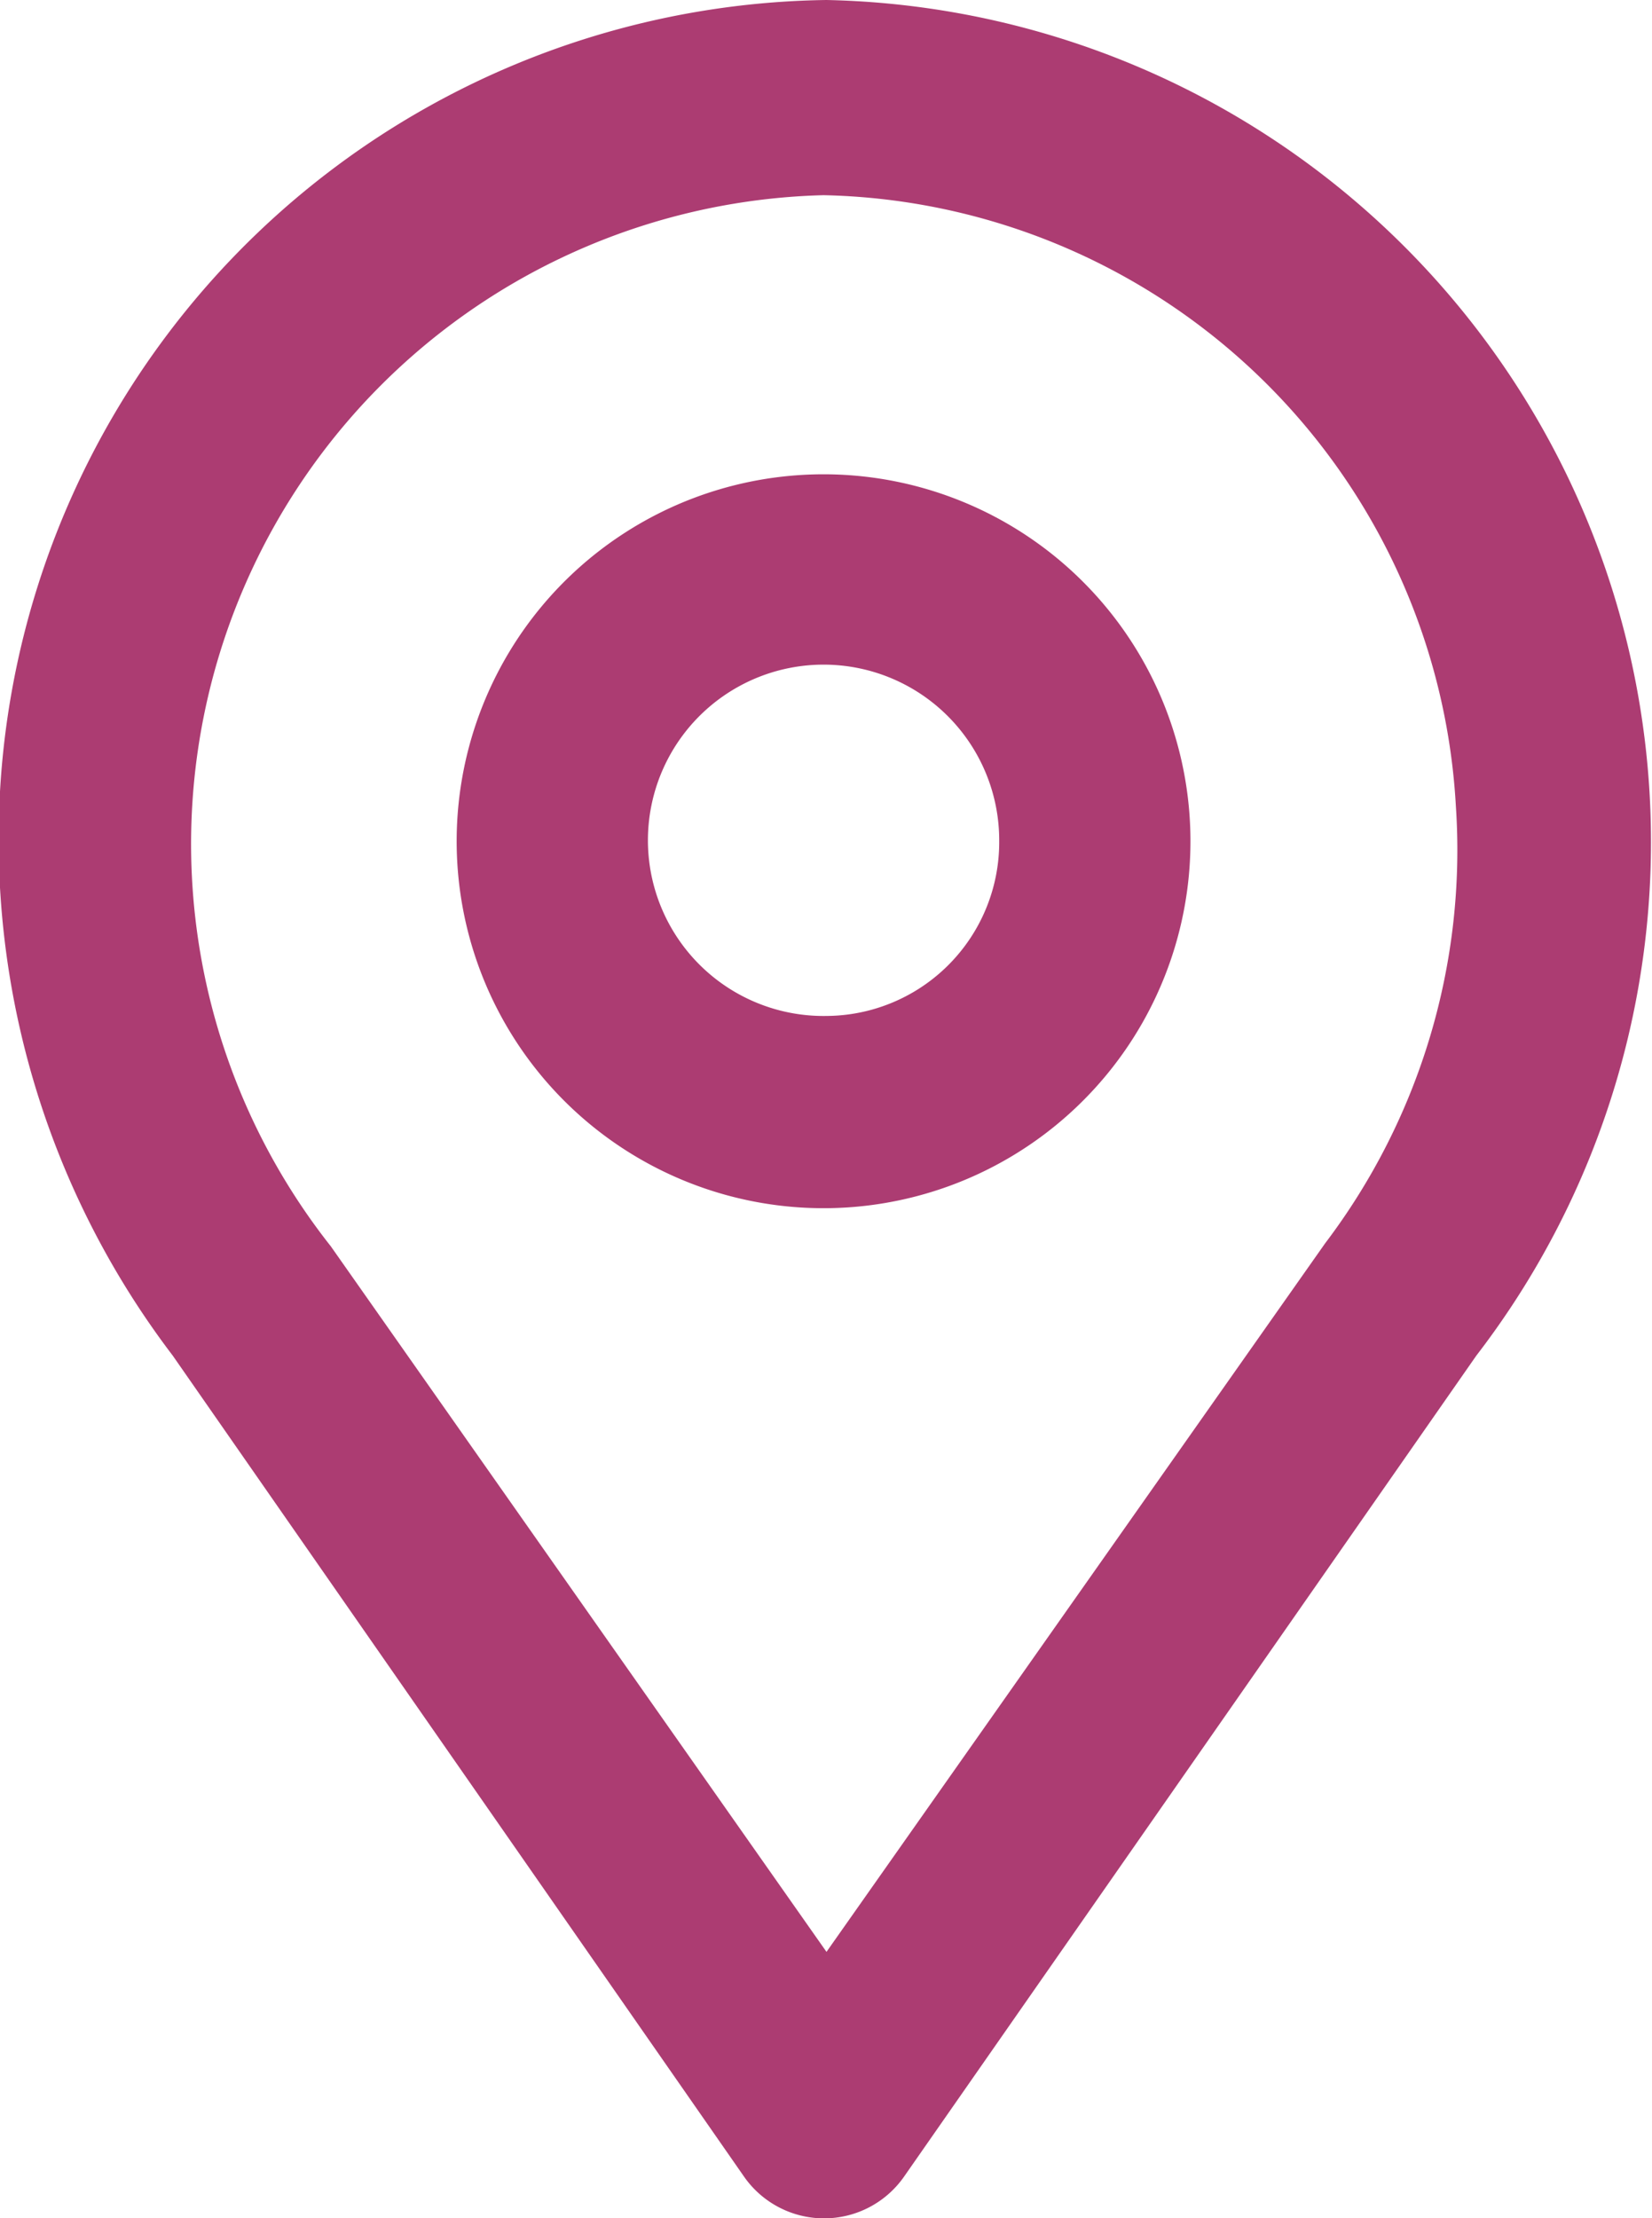
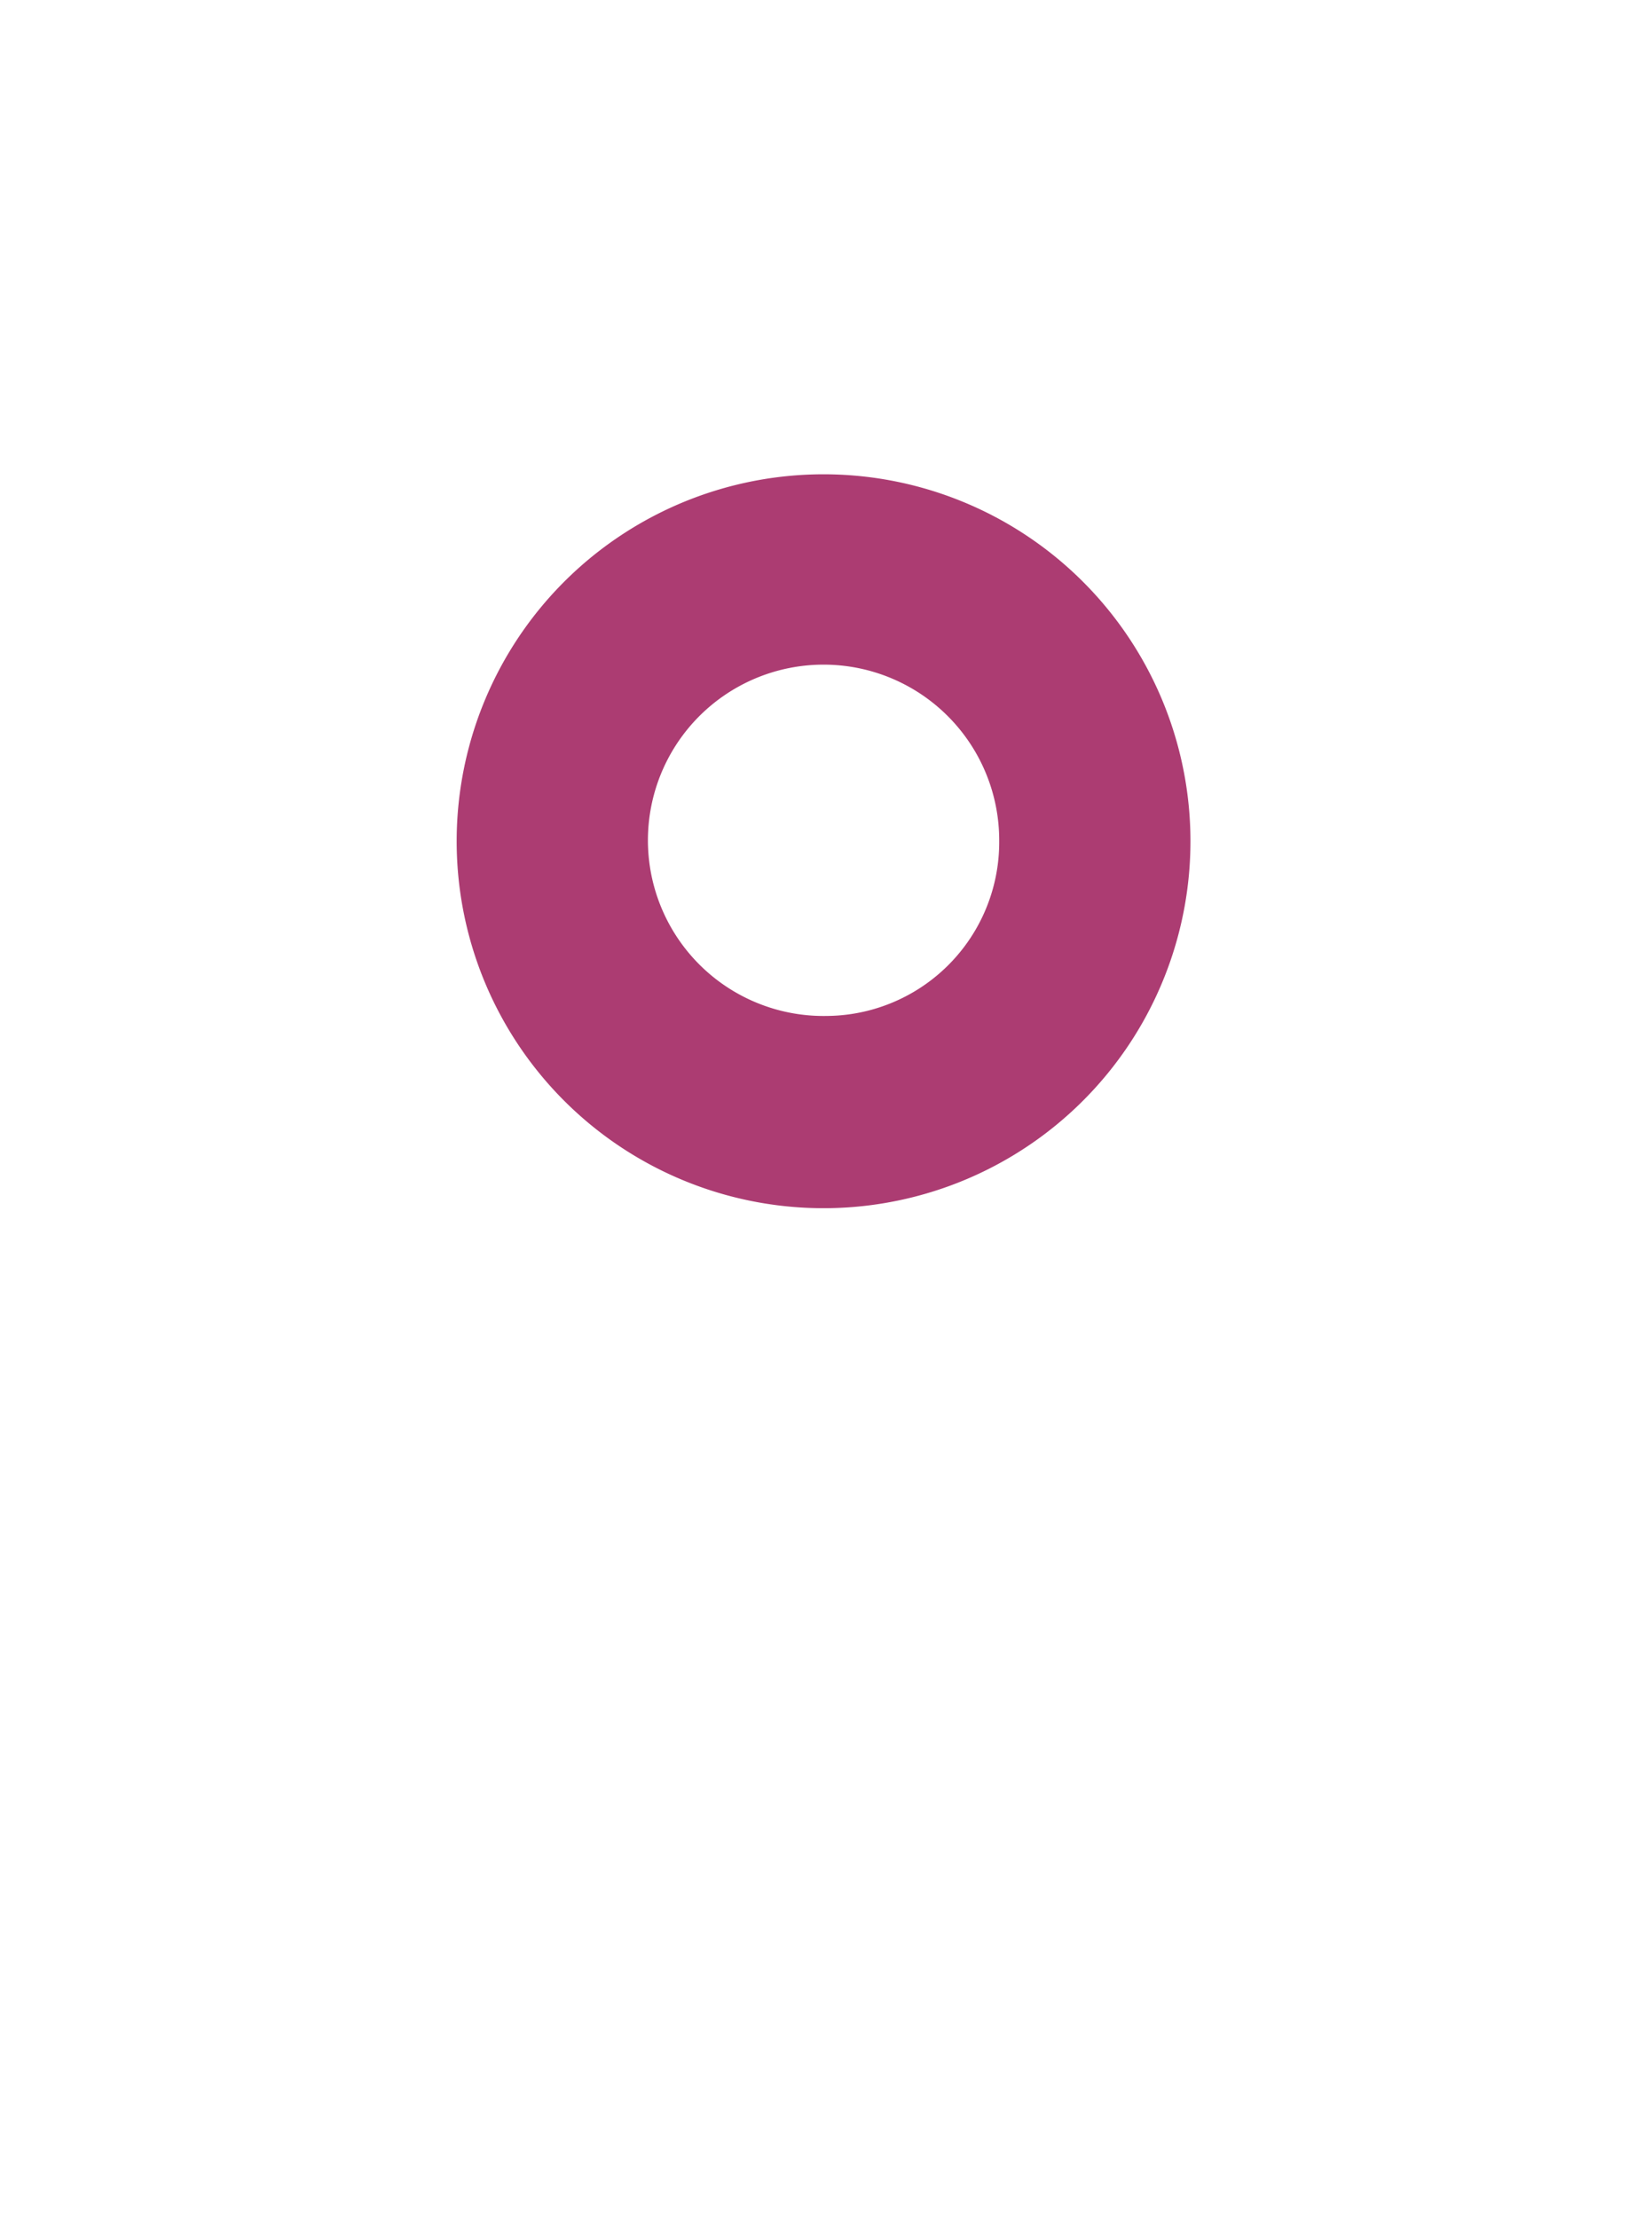
<svg xmlns="http://www.w3.org/2000/svg" viewBox="0 0 16.93 22.73">
  <defs>
    <style>.cls-1{fill:#ac3c72;}</style>
  </defs>
  <title>place</title>
  <g id="Calque_2" data-name="Calque 2">
    <g id="Calque_1-2" data-name="Calque 1">
      <path class="cls-1" d="M8.47,4.86A3.76,3.76,0,1,0,12.2,8.62,3.76,3.76,0,0,0,8.47,4.86Zm0,5.55a1.8,1.8,0,1,1,1.77-1.79A1.78,1.78,0,0,1,8.47,10.41Z" />
-       <path class="cls-1" d="M8.47,0A8.6,8.6,0,0,0,0,8.11a8.73,8.73,0,0,0,1.77,5.78l5.86,8.42a1,1,0,0,0,1.63,0l5.87-8.42A8.63,8.63,0,0,0,8.47,0Zm5.11,12.74h0L8.47,20,3.39,12.77a0,0,0,0,0,0,0A6.65,6.65,0,0,1,8.44,2a6.63,6.63,0,0,1,6.48,6.26A6.67,6.67,0,0,1,13.58,12.74Z" />
    </g>
  </g>
</svg>